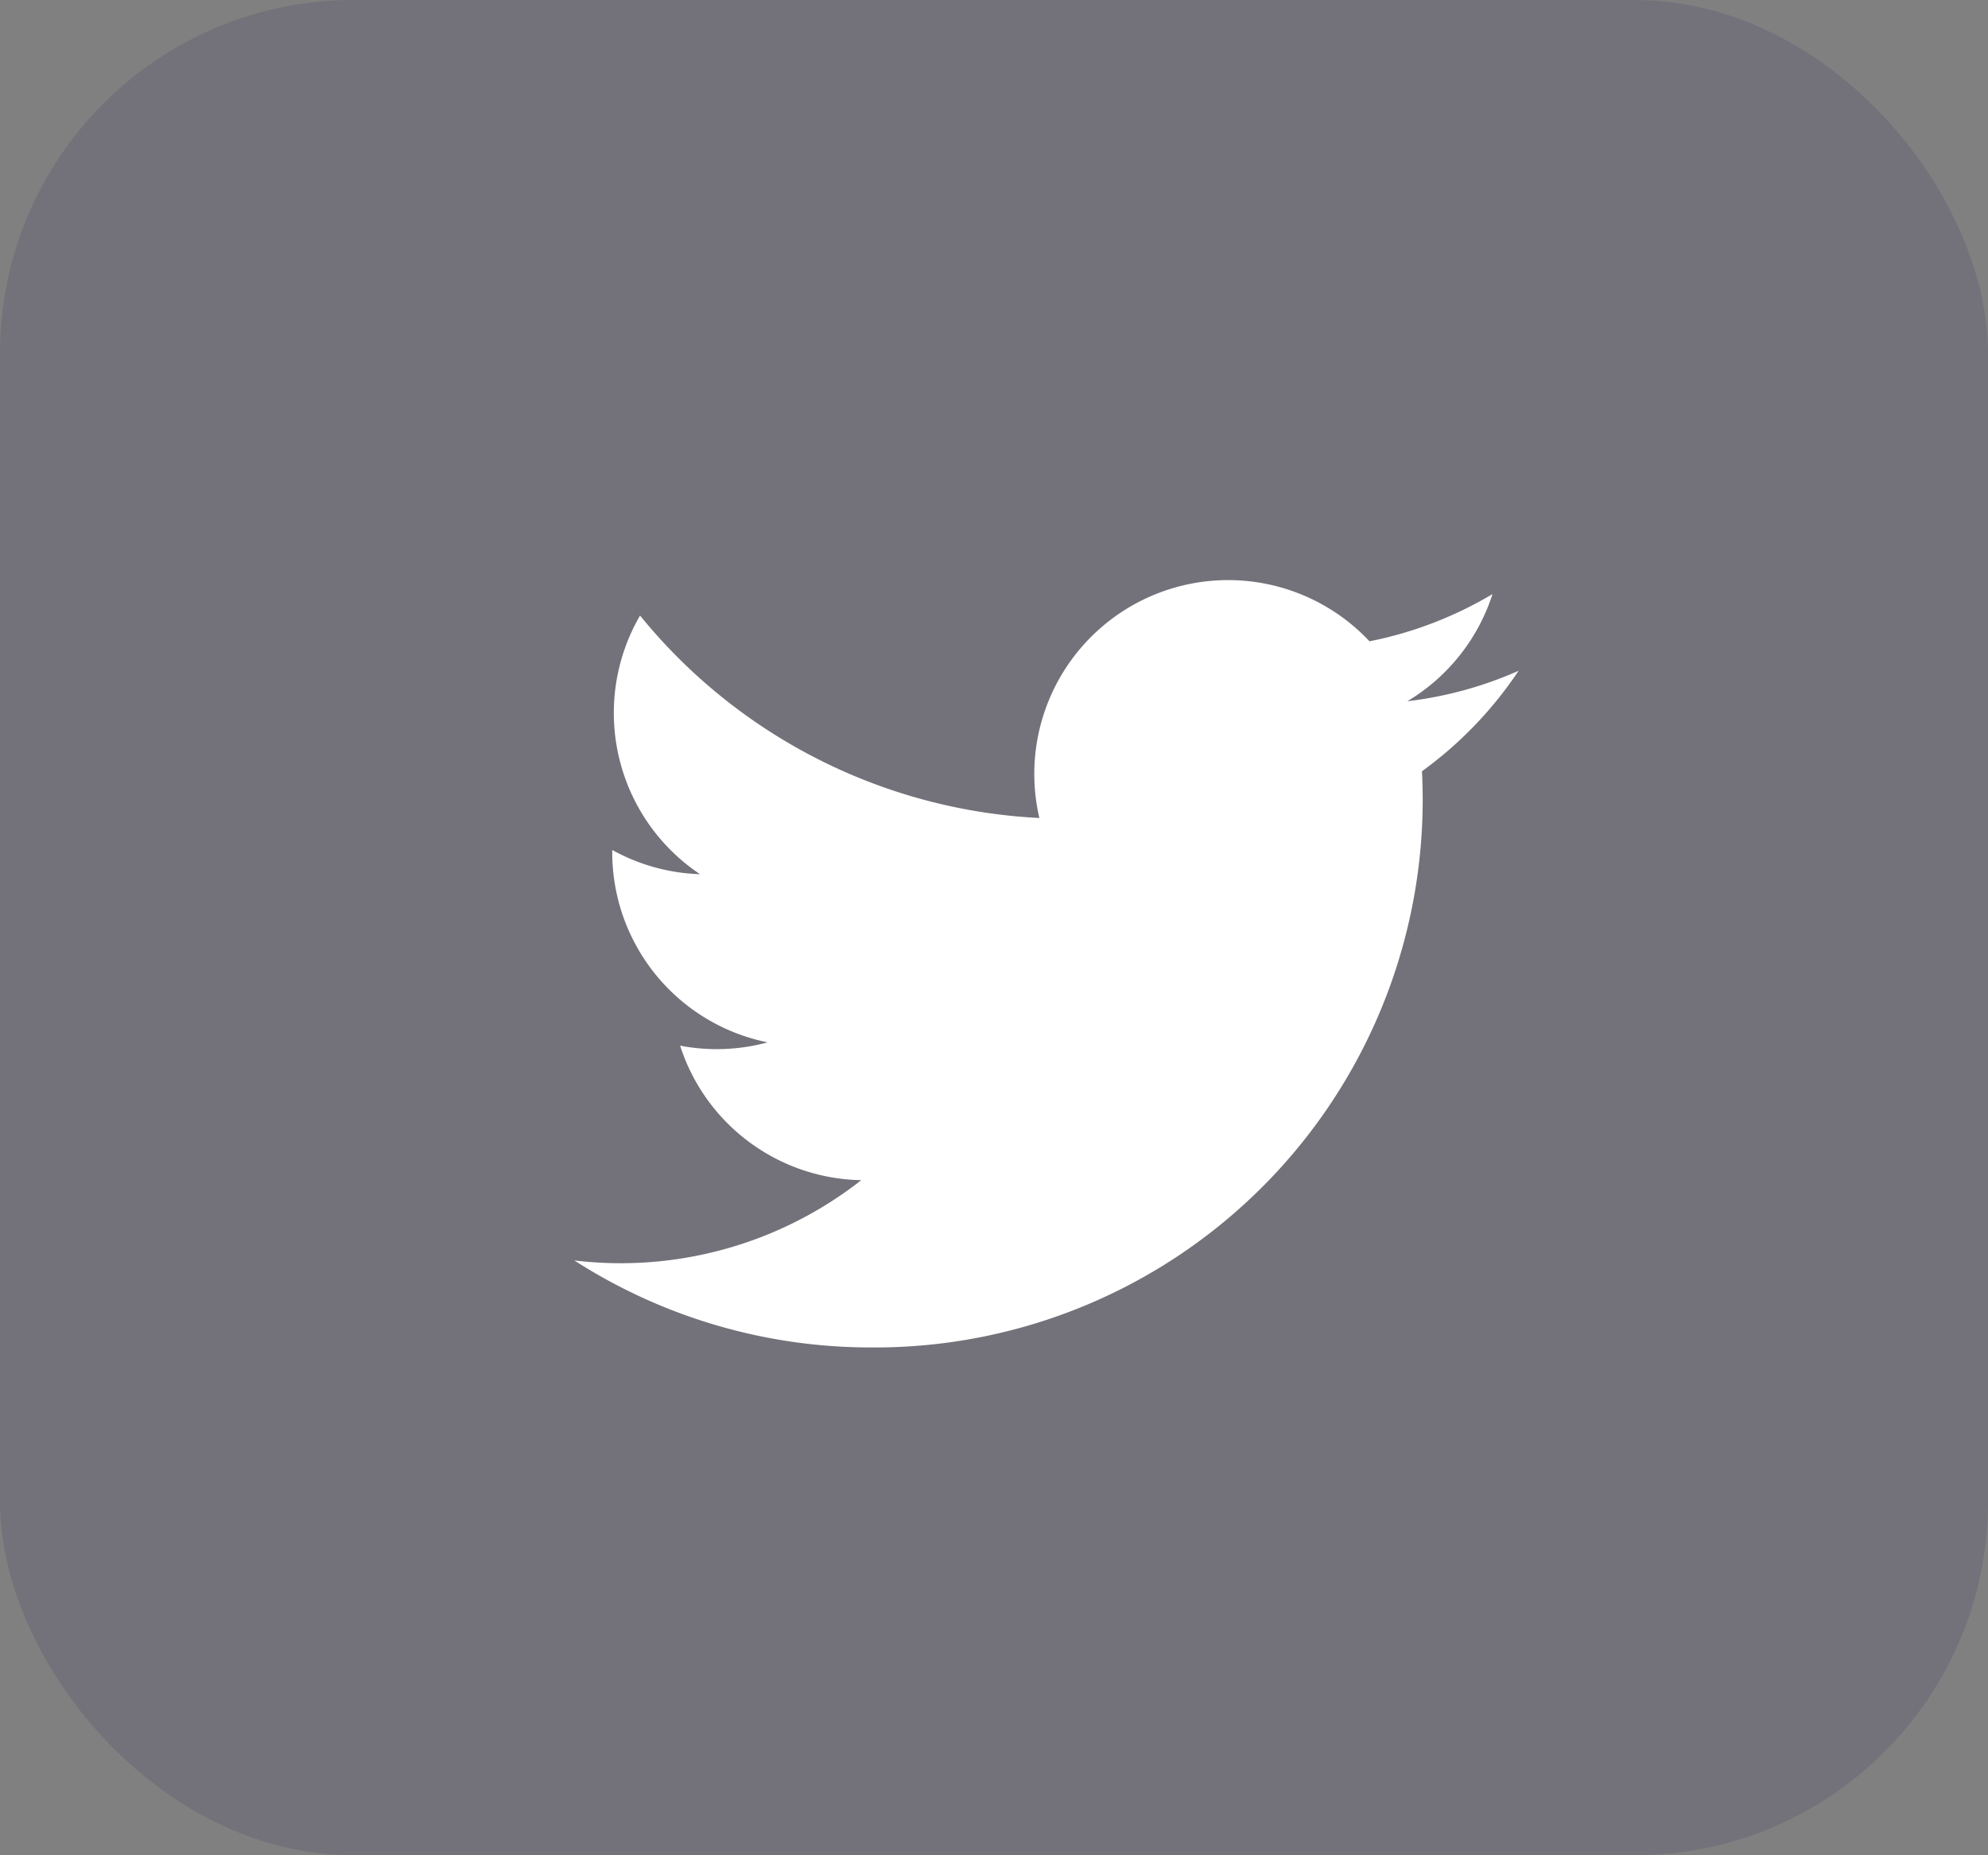
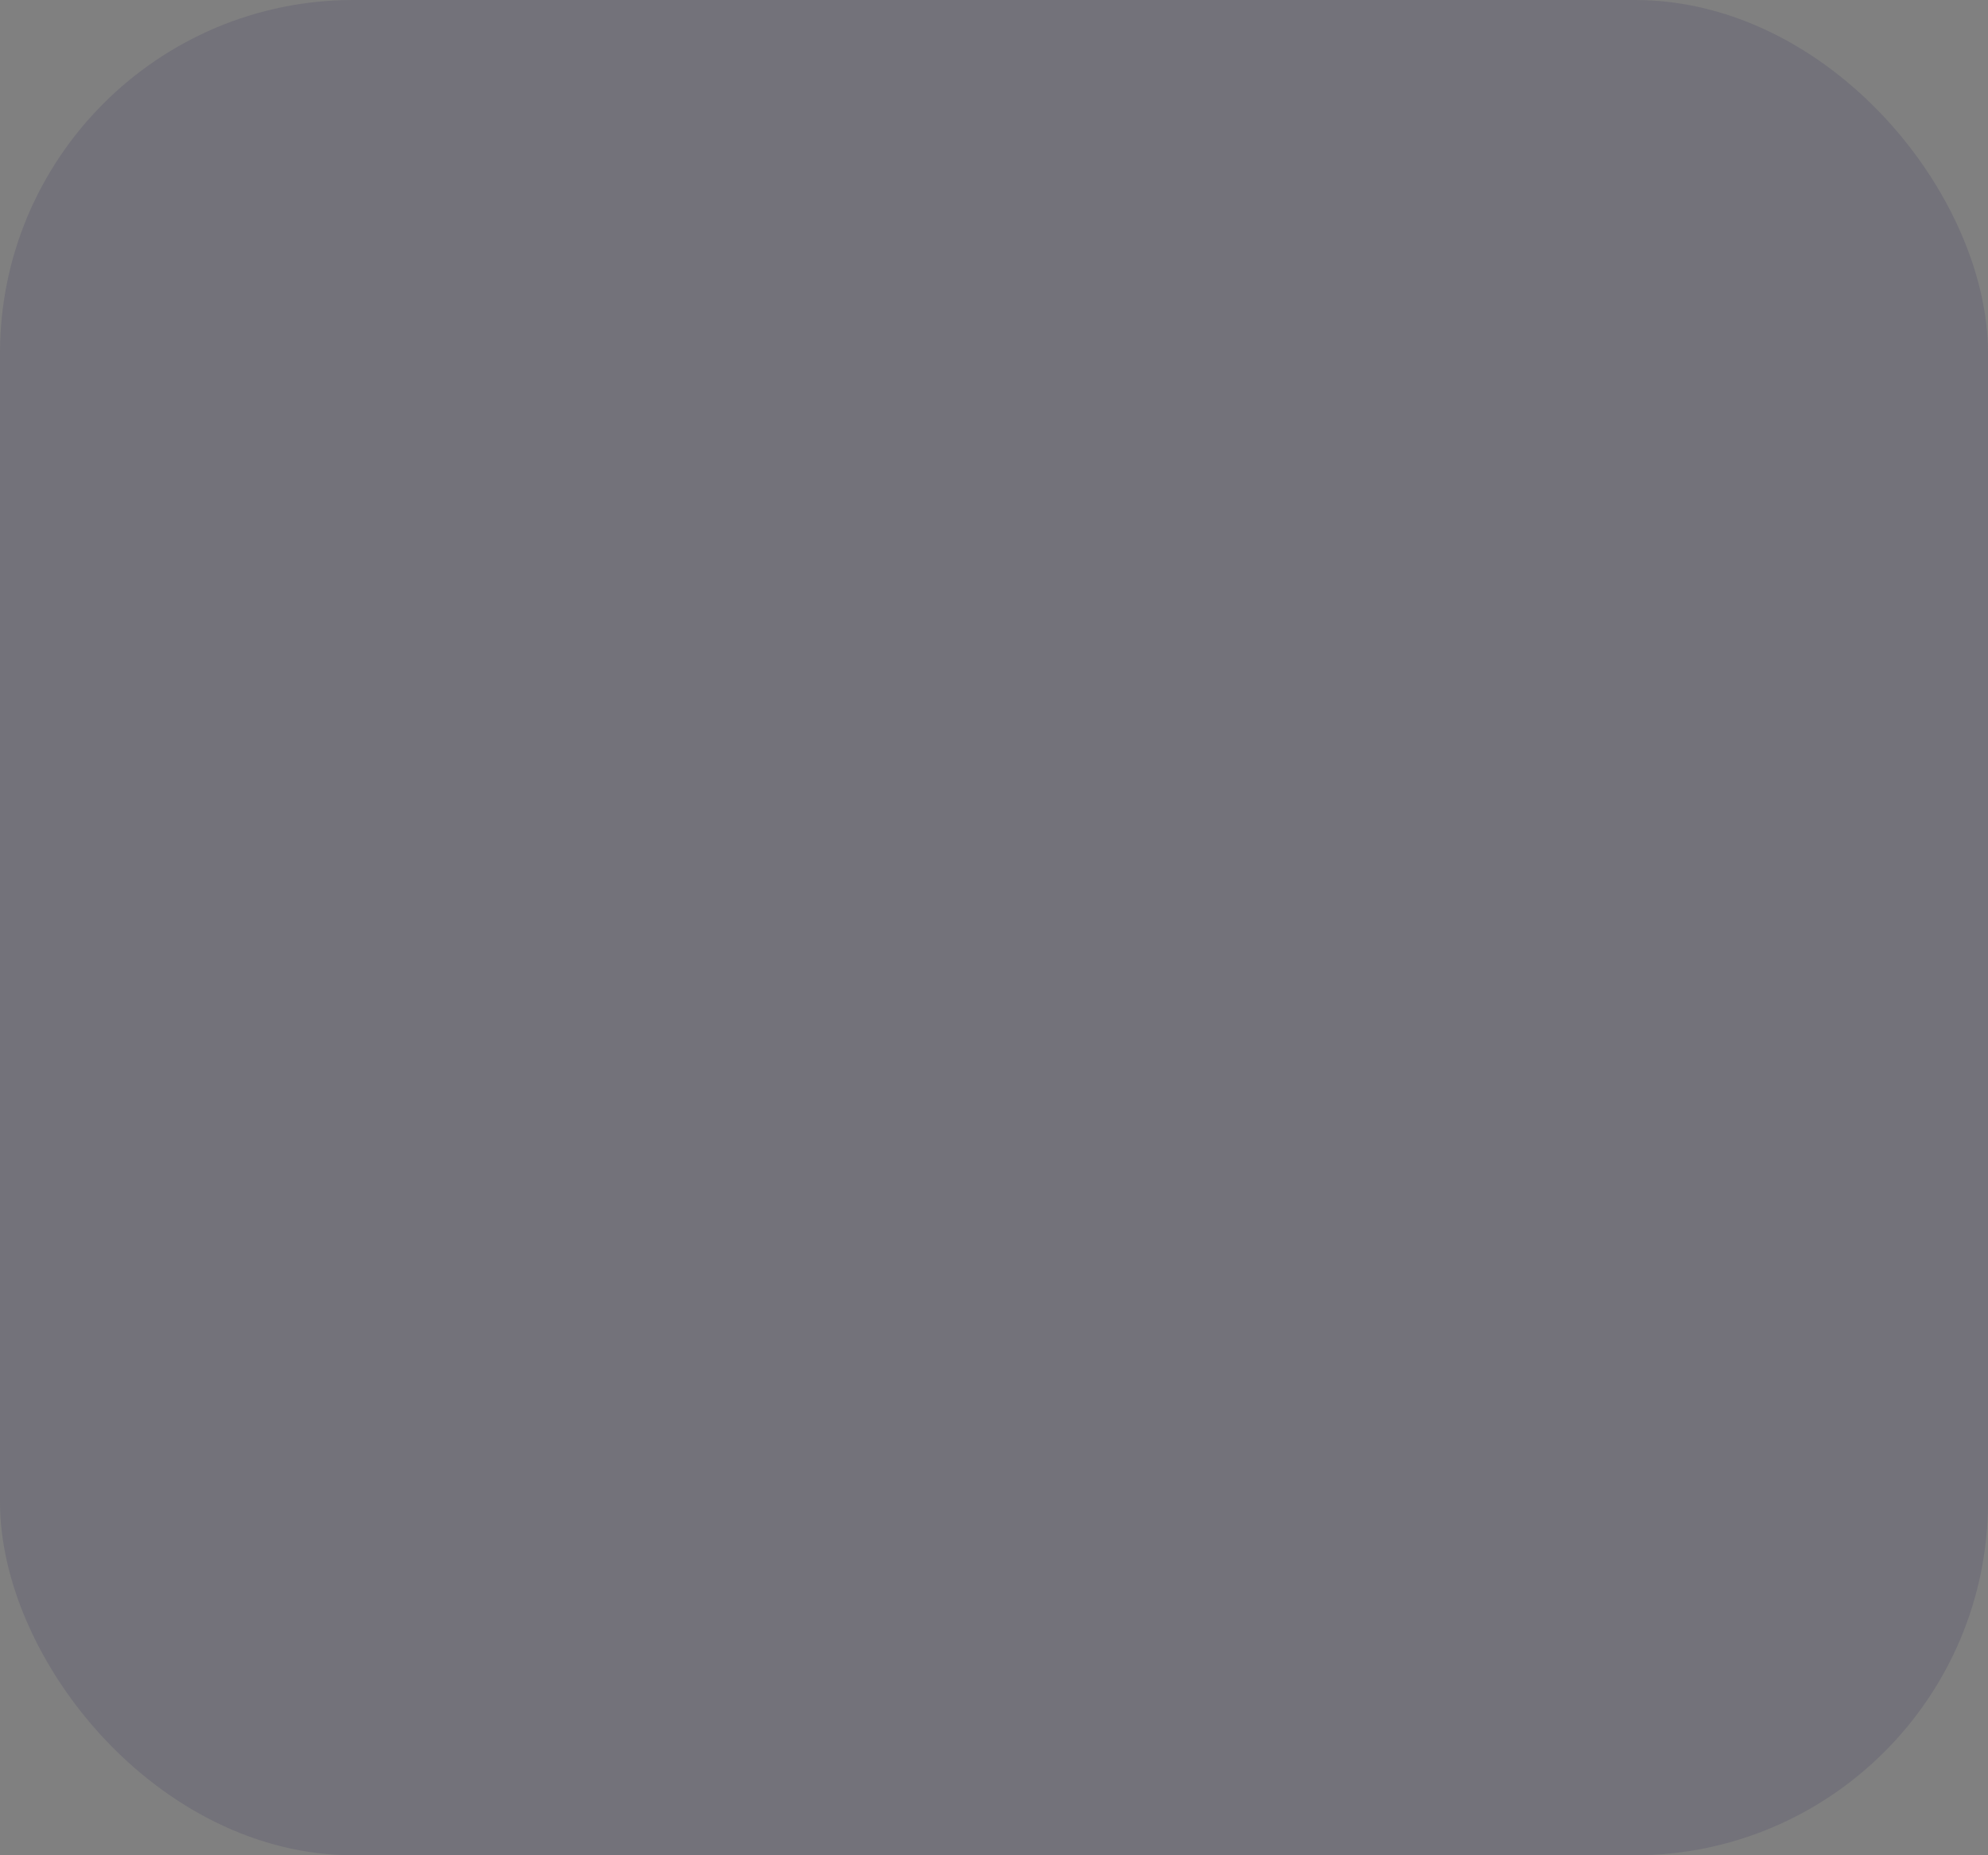
<svg xmlns="http://www.w3.org/2000/svg" width="45" height="42" viewBox="0 0 45 42">
  <rect x="0" y="0" width="45" height="42" fill="#808080" stroke="none" />
  <g id="Group_293" data-name="Group 293" transform="translate(-1053 -2612)">
    <rect id="Rectangle_1614" data-name="Rectangle 1614" width="45" height="42" rx="8" transform="translate(1053 2612)" fill="#4f4a68" opacity="0.25" />
-     <path id="iconmonstr-twitter-1_1_" data-name="iconmonstr-twitter-1 (1)" d="M21.375,4.3a8.755,8.755,0,0,1-2.519.69,4.392,4.392,0,0,0,1.928-2.426A8.785,8.785,0,0,1,18,3.633a4.388,4.388,0,0,0-7.473,4A12.449,12.449,0,0,1,1.488,3.05,4.391,4.391,0,0,0,2.845,8.905,4.367,4.367,0,0,1,.859,8.357a4.389,4.389,0,0,0,3.517,4.355,4.4,4.4,0,0,1-1.981.075,4.389,4.389,0,0,0,4.1,3.045A8.817,8.817,0,0,1,0,17.649a12.414,12.414,0,0,0,6.722,1.97A12.4,12.4,0,0,0,19.187,6.575,8.928,8.928,0,0,0,21.375,4.3Z" transform="translate(1066 2622.885)" fill="#fff" />
  </g>
</svg>